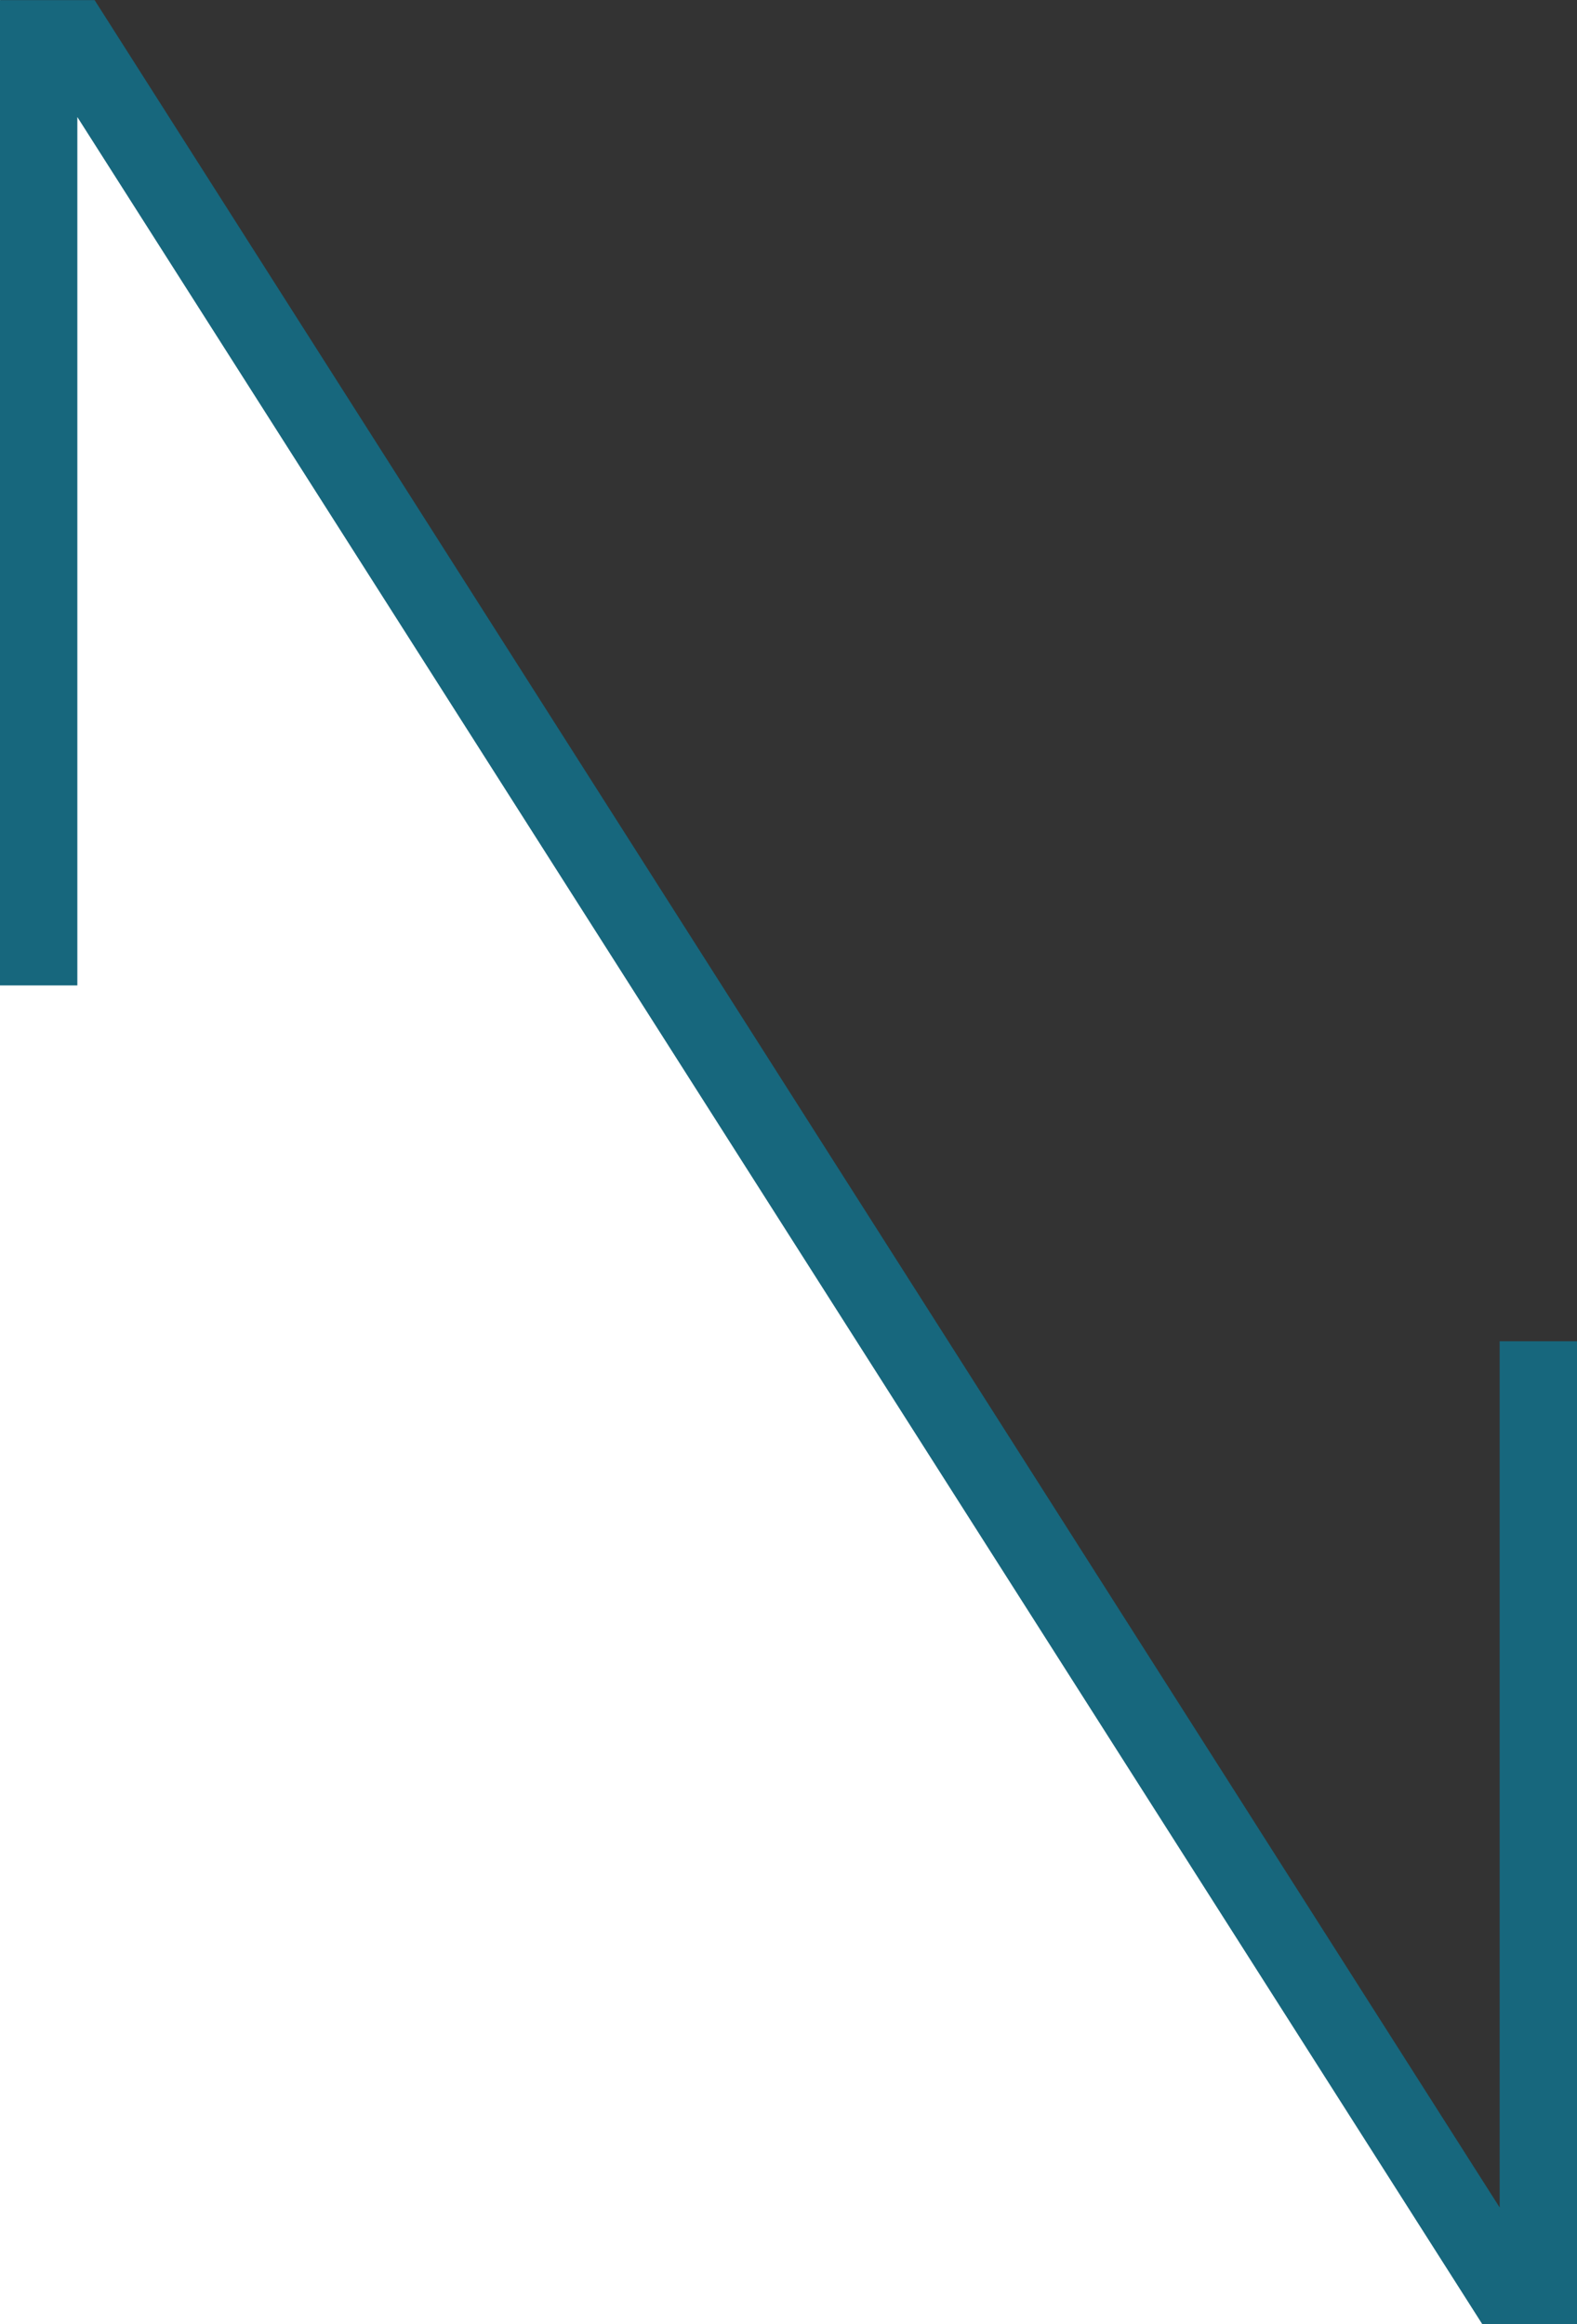
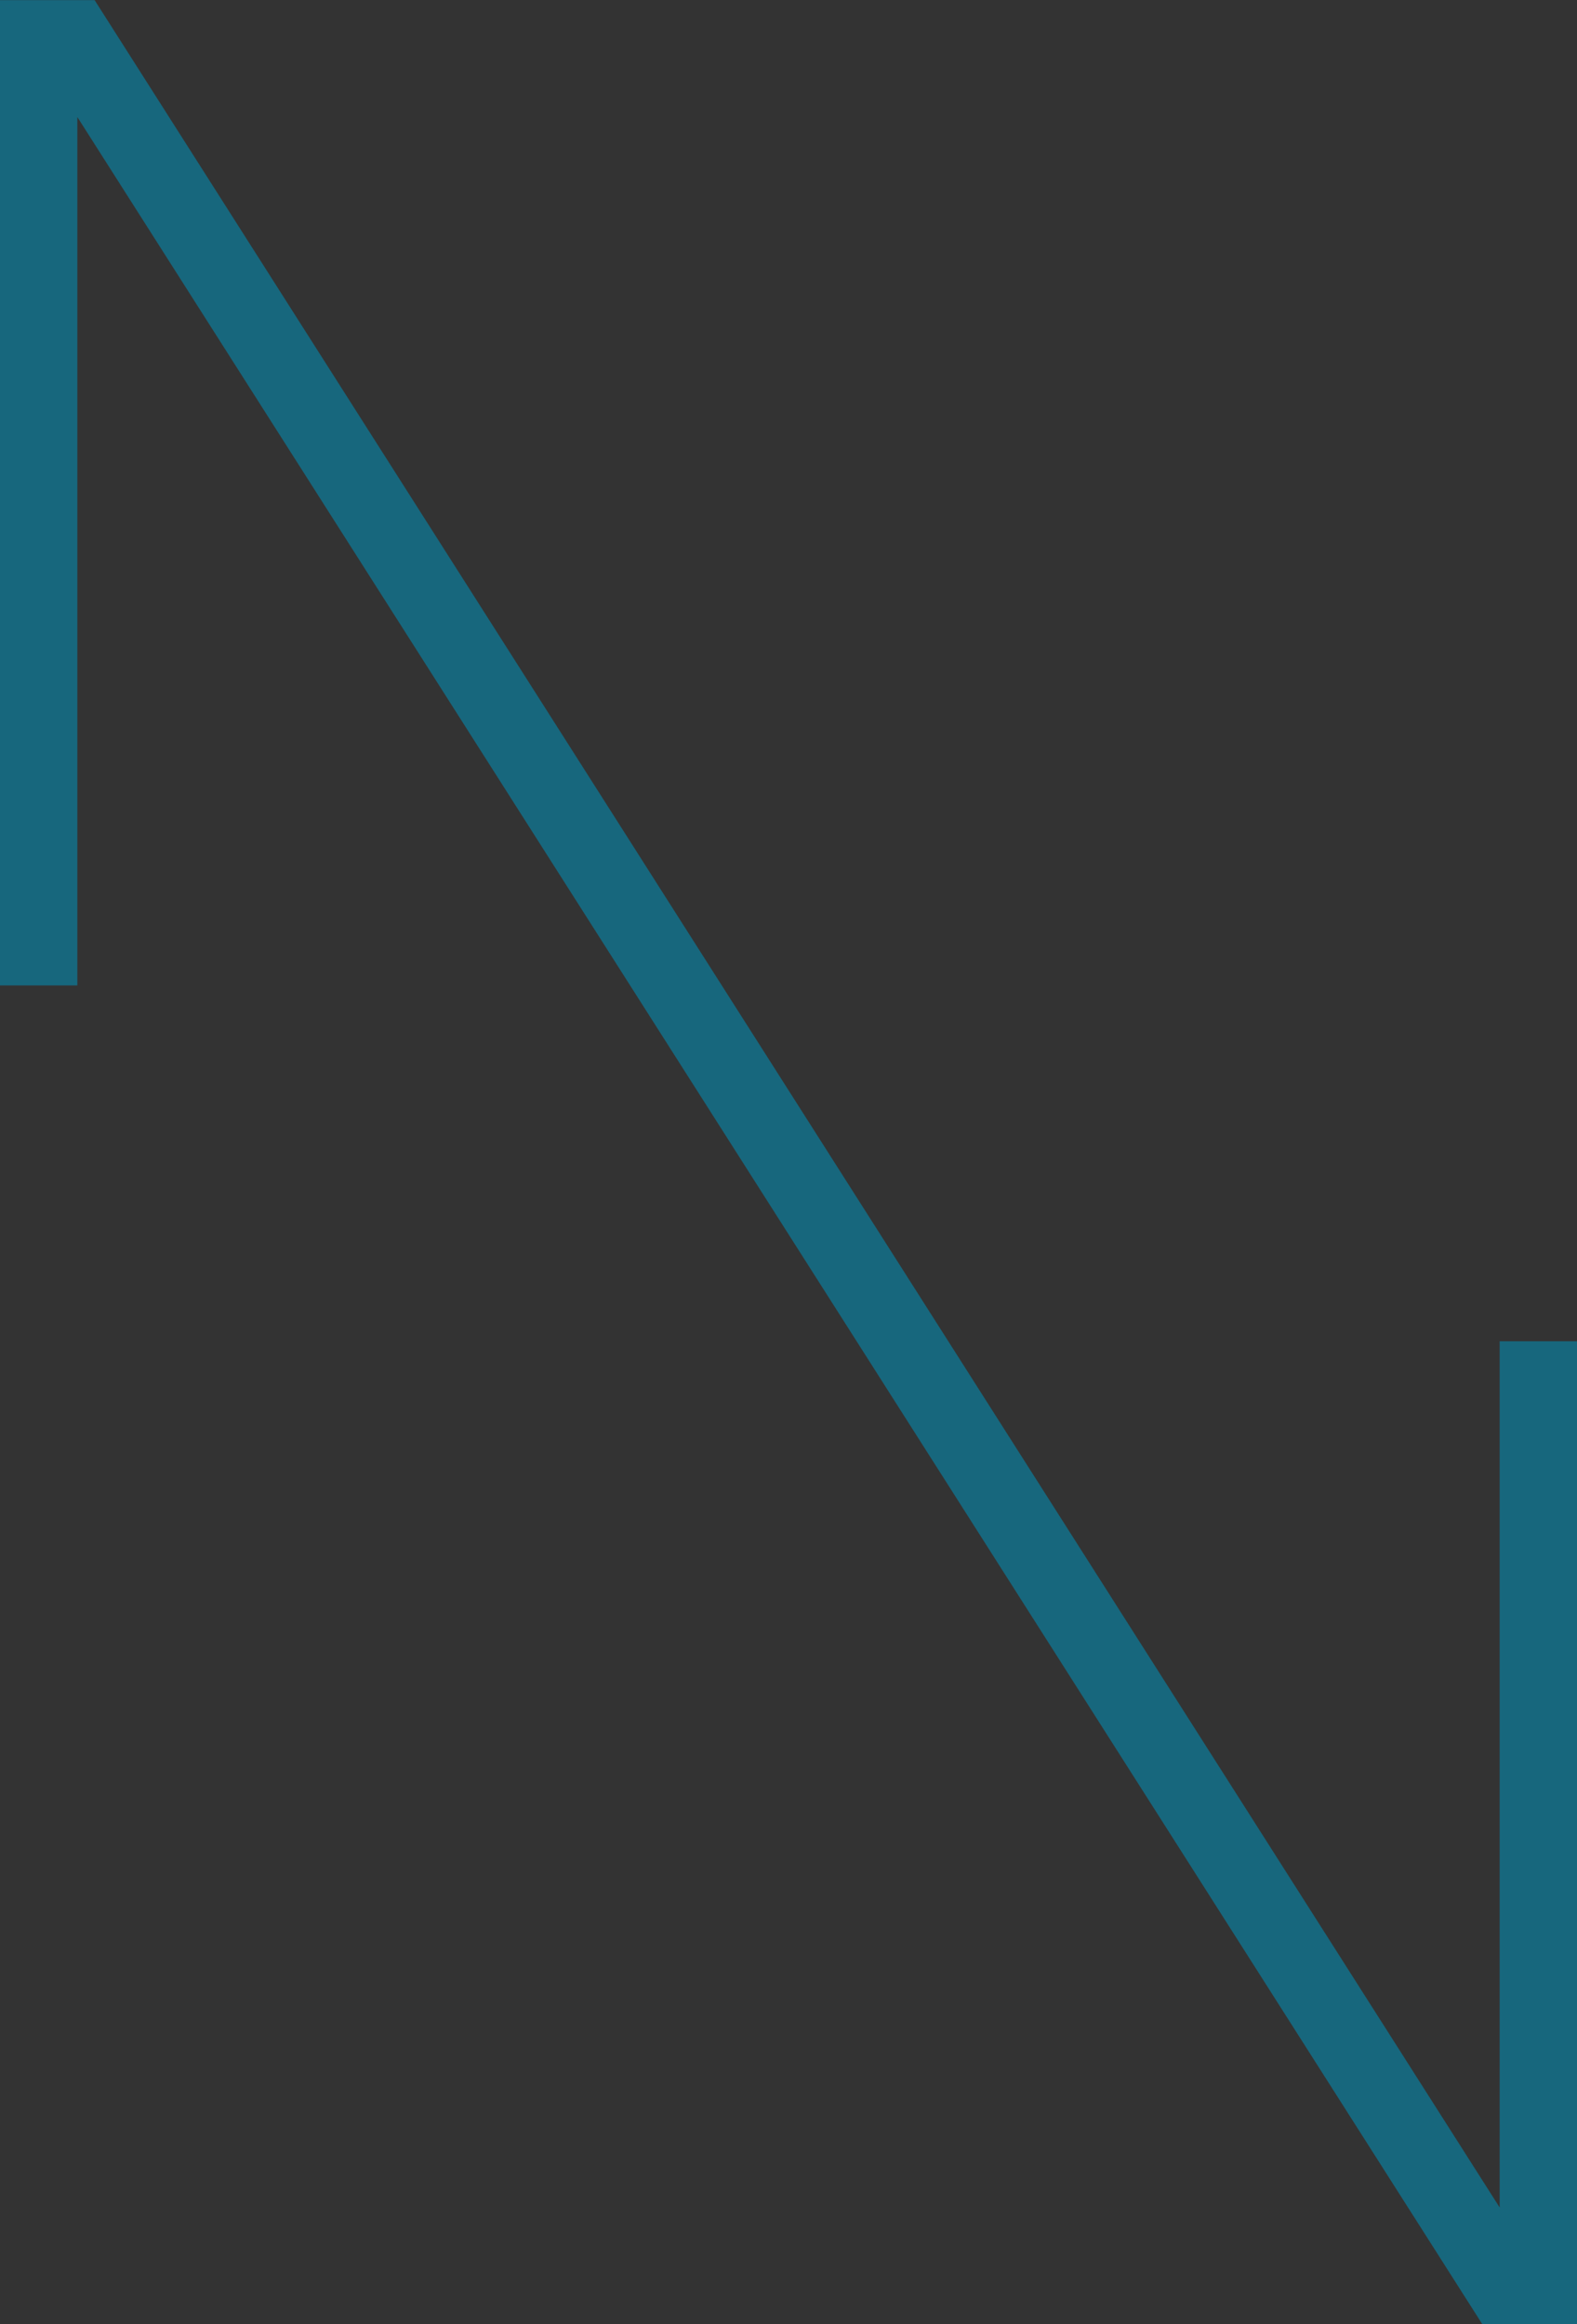
<svg xmlns="http://www.w3.org/2000/svg" xmlns:ns1="&amp;#38;ns_ai;" version="1.1" id="Ebene_1" x="0px" y="0px" viewBox="0 0 165.35 243.74" xml:space="preserve" width="165.35" height="243.74">
  <rect x="0" y="0" width="165.35" height="243.74" fill="#333333" stroke="none" />
  <defs id="defs62" />
-   <path id="path855" d="M 1.1409728e-6,-1.9173062e-5 165.35,243.943 77.147,244.011 H -0.323 Z" style="fill:#ffffff;fill-opacity:1;stroke:none;stroke-width:1;stroke-linecap:butt;stroke-linejoin:miter;stroke-miterlimit:4;stroke-dasharray:none;stroke-dashoffset:0;stroke-opacity:0.57;paint-order:normal" />
  <switch style="stroke-width:1" id="switch57" transform="matrix(1,0,0,1.001,-339.37,-74.232)">
    <g style="stroke-width:1" ns1:extraneous="self" id="g55">
      <g style="stroke-width:1" id="g53">
        <polygon points="504.72,214.68 496.61,214.68 496.61,305.43 349.29,74.17 339.37,74.17 339.37,177.4 347.48,177.4 347.48,86.42 494.95,317.91 504.56,317.91 504.72,317.91 " id="polygon51" style="fill:#17677d;stroke-width:1" />
      </g>
    </g>
  </switch>
</svg>